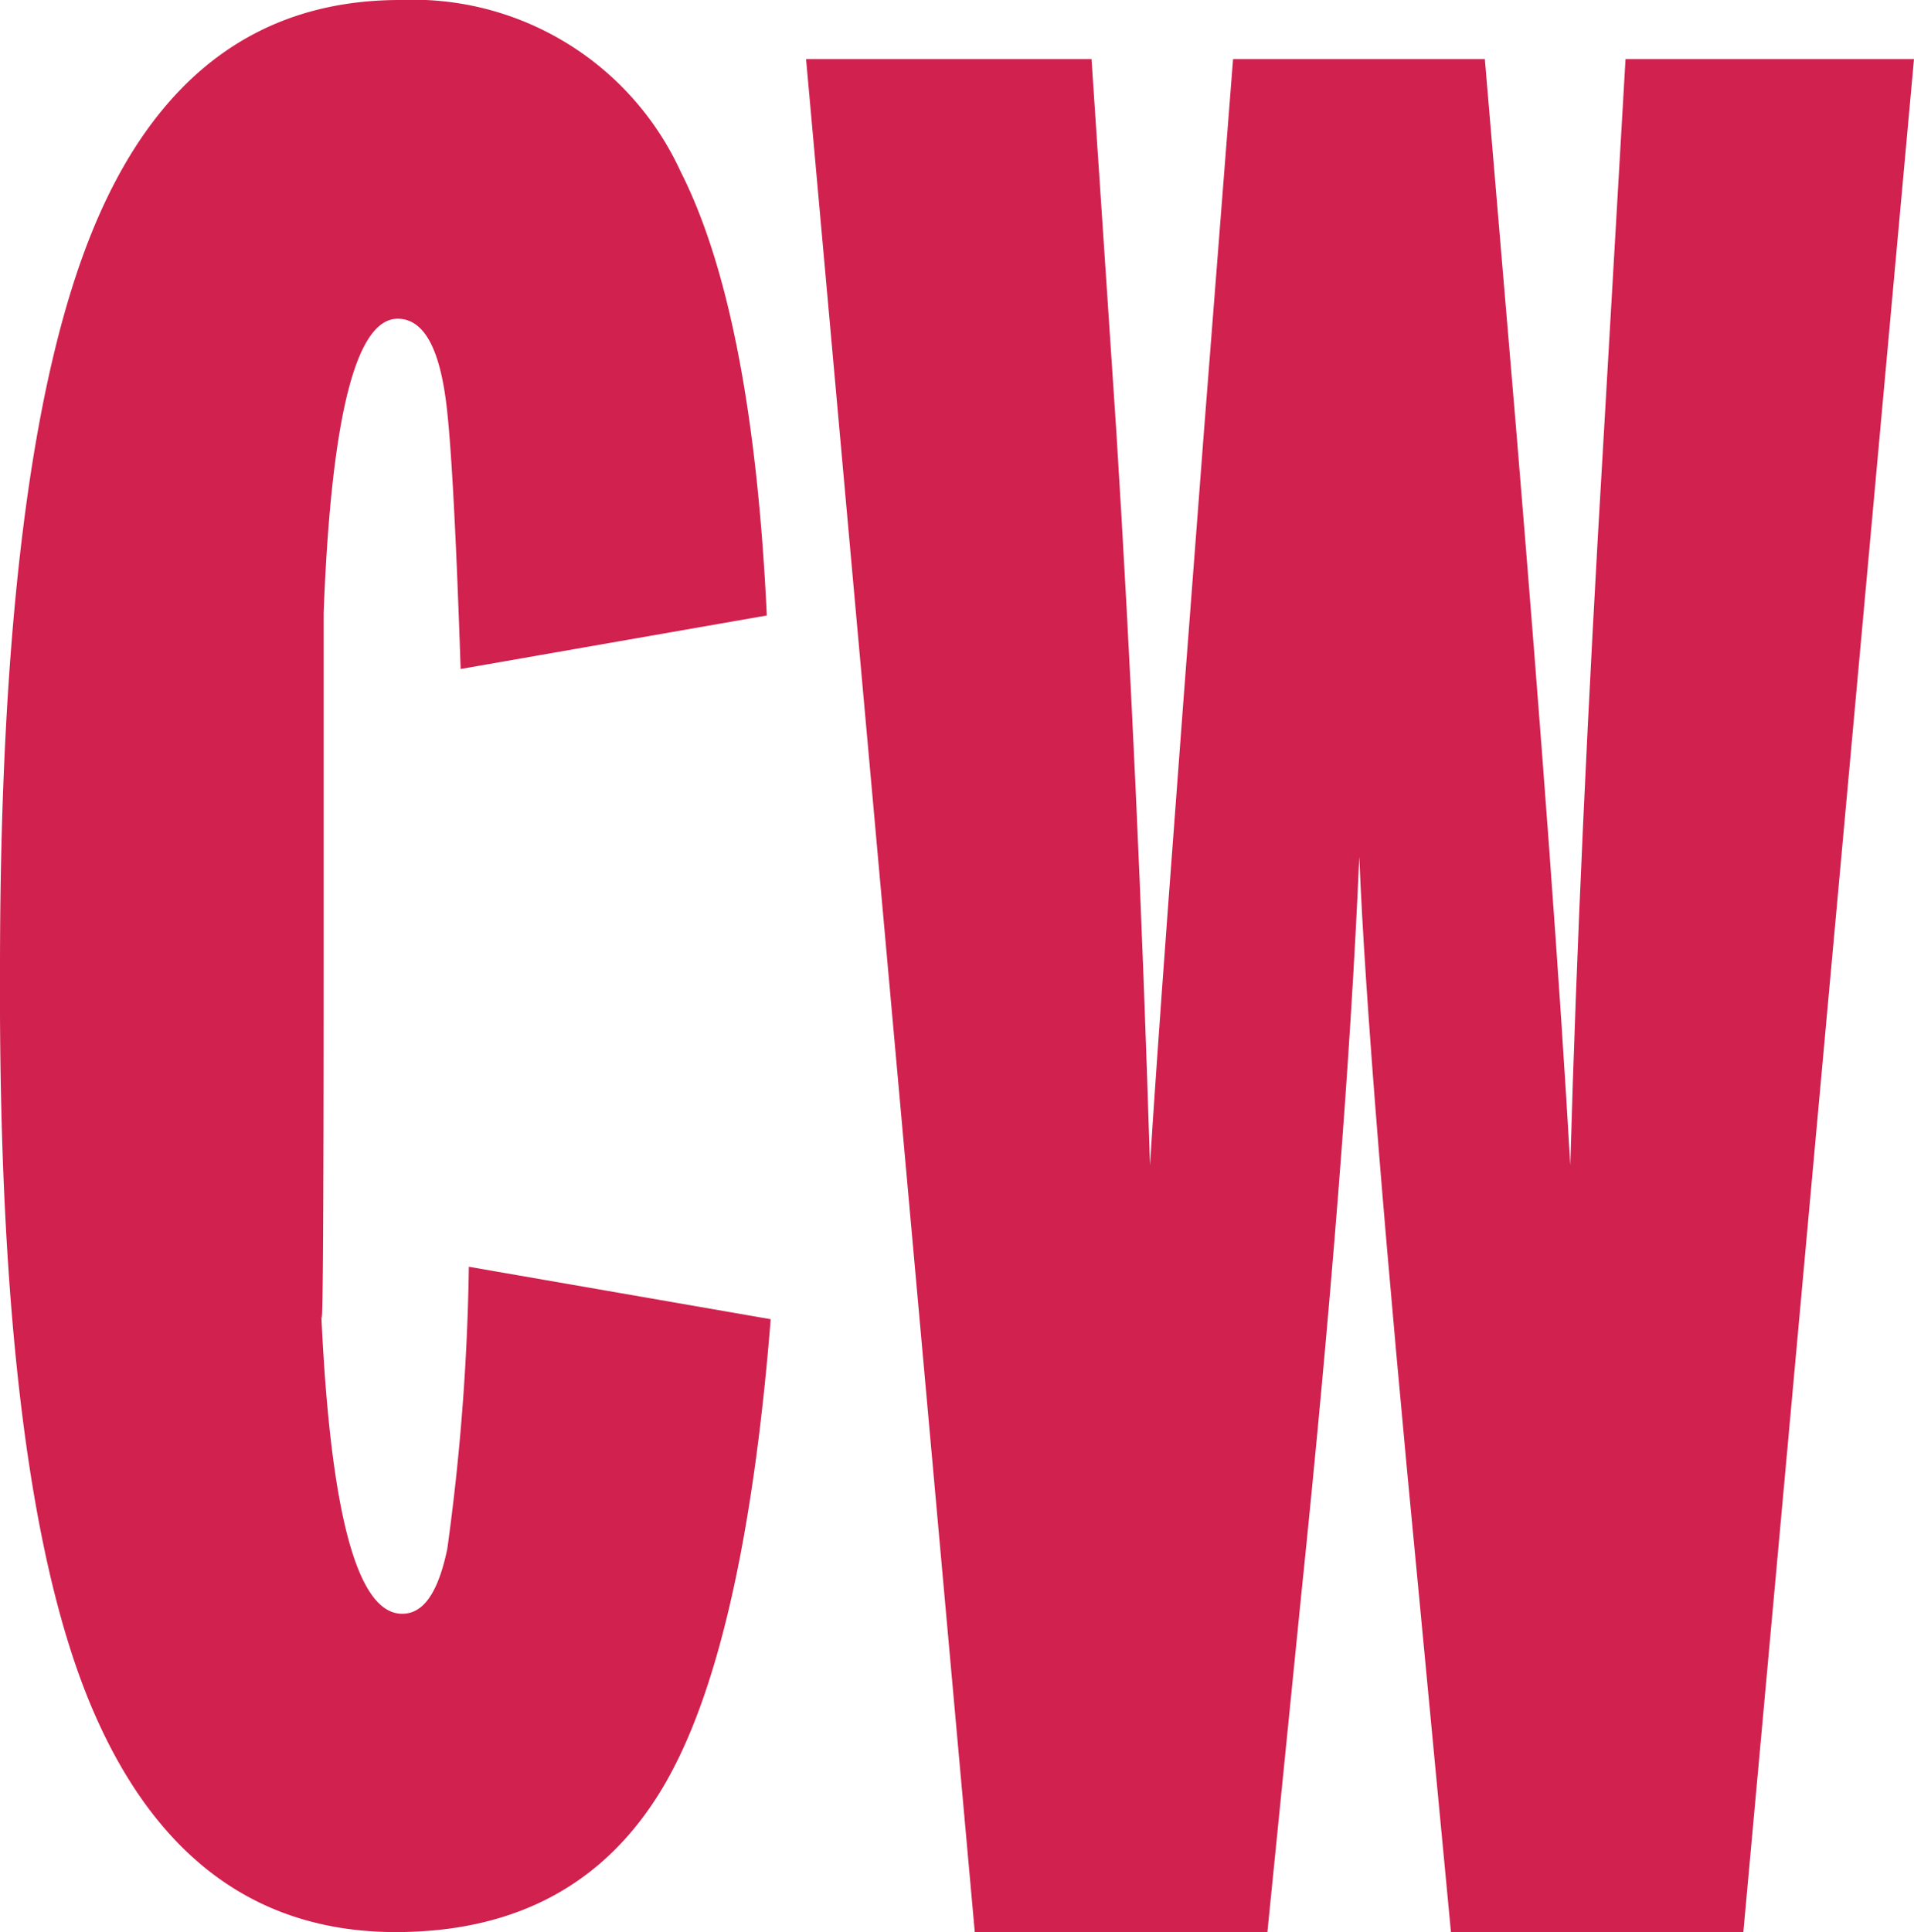
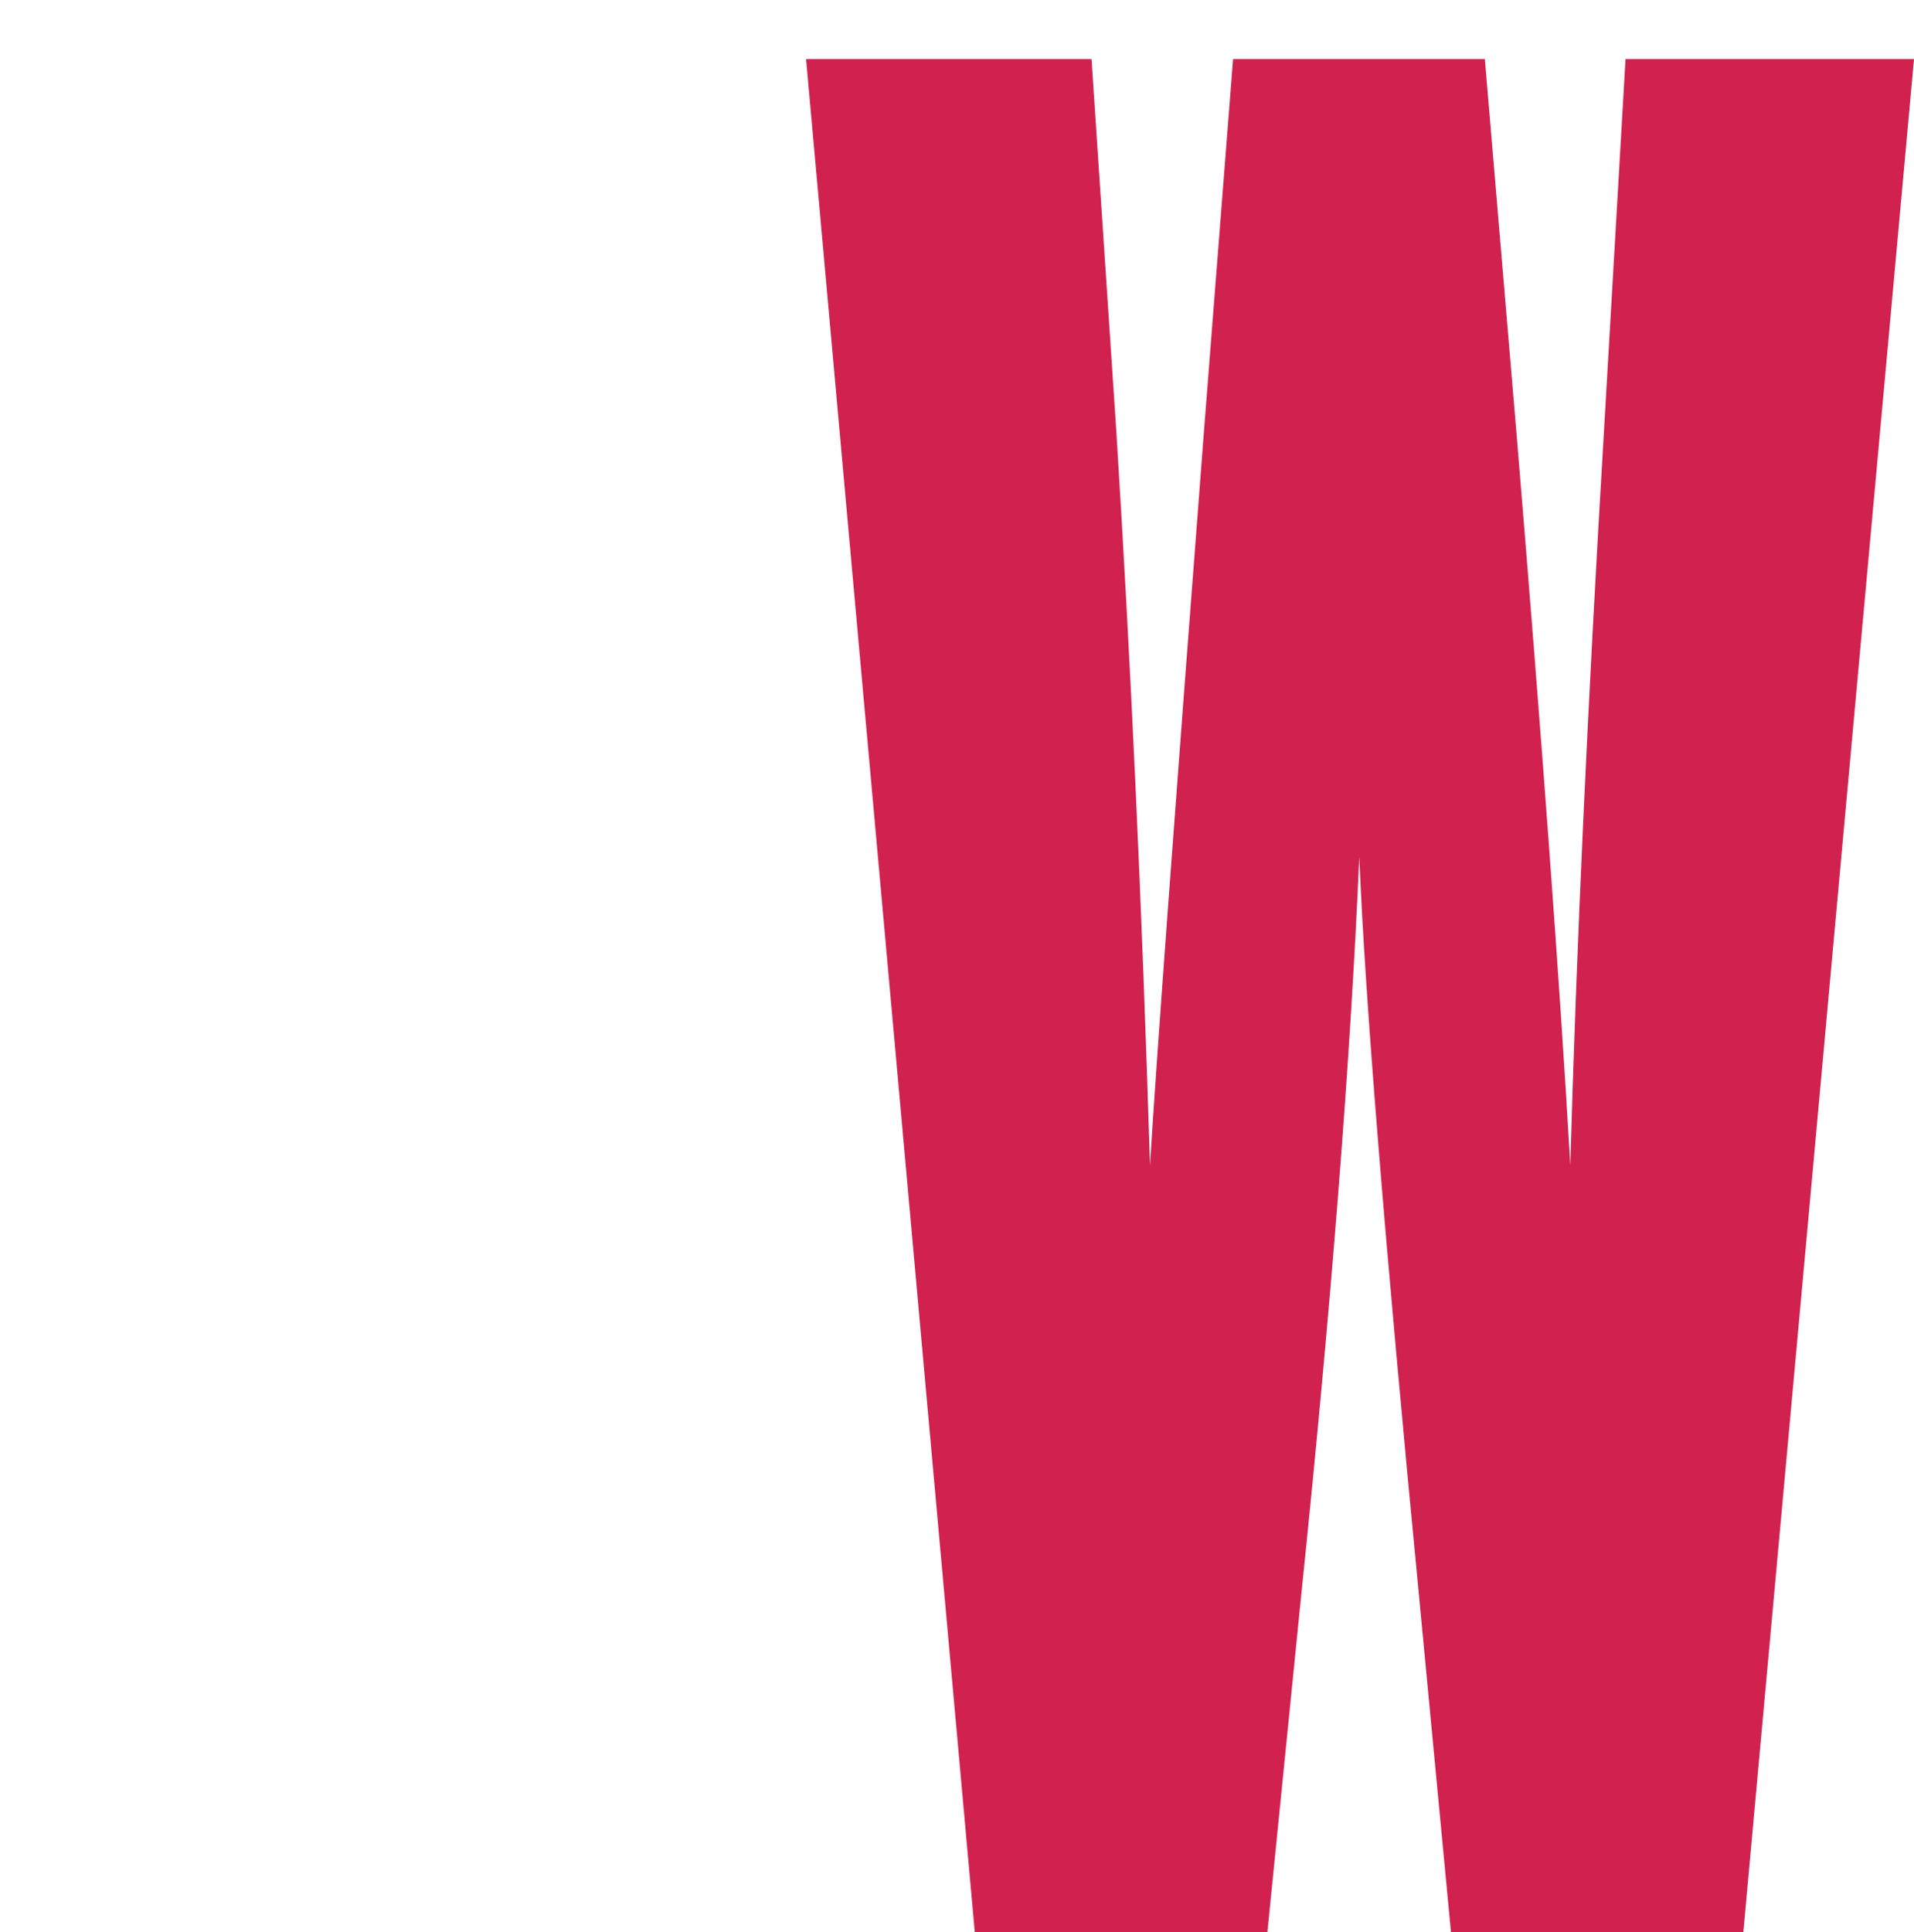
<svg xmlns="http://www.w3.org/2000/svg" id="Layer_1" data-name="Layer 1" viewBox="0 0 88.71 89.54">
  <defs>
    <style>.cls-1{fill:#d1214e;}</style>
  </defs>
-   <path class="cls-1" d="M21.73,58.7a105.89,105.89,0,0,1-1,13.08c-.42,2-1.09,3-2.09,3q-3.12,0-3.75-13.89Q15,62.77,15,44.53V28.41q.52-13.63,3.43-13.64c1.11,0,1.84,1.15,2.19,3.47Q21,20.61,21.35,31l14.19-2.48q-.66-14-4-20.58A13.65,13.65,0,0,0,18.54,0Q8.75,0,4.37,10.49T0,45q-.09,24.08,4.33,34.3t14,10.23q8.4,0,12.39-6.7,3.77-6.33,5-21.7Z" />
  <path class="cls-1" d="M75.34,2.74,74.34,20Q73.2,39.1,72.78,54q-.72-12.54-2.5-34L68.82,2.74H57.15L55.8,20q-2.07,26.93-2.5,34-.55-17.86-1.56-34L50.59,2.74H37.36l7.82,86.8H58.74L60.3,74Q62.39,53.83,63,39.7q.39,9.69,2.79,34.47l1.46,15.37H80.8l7.91-86.8Z" />
</svg>